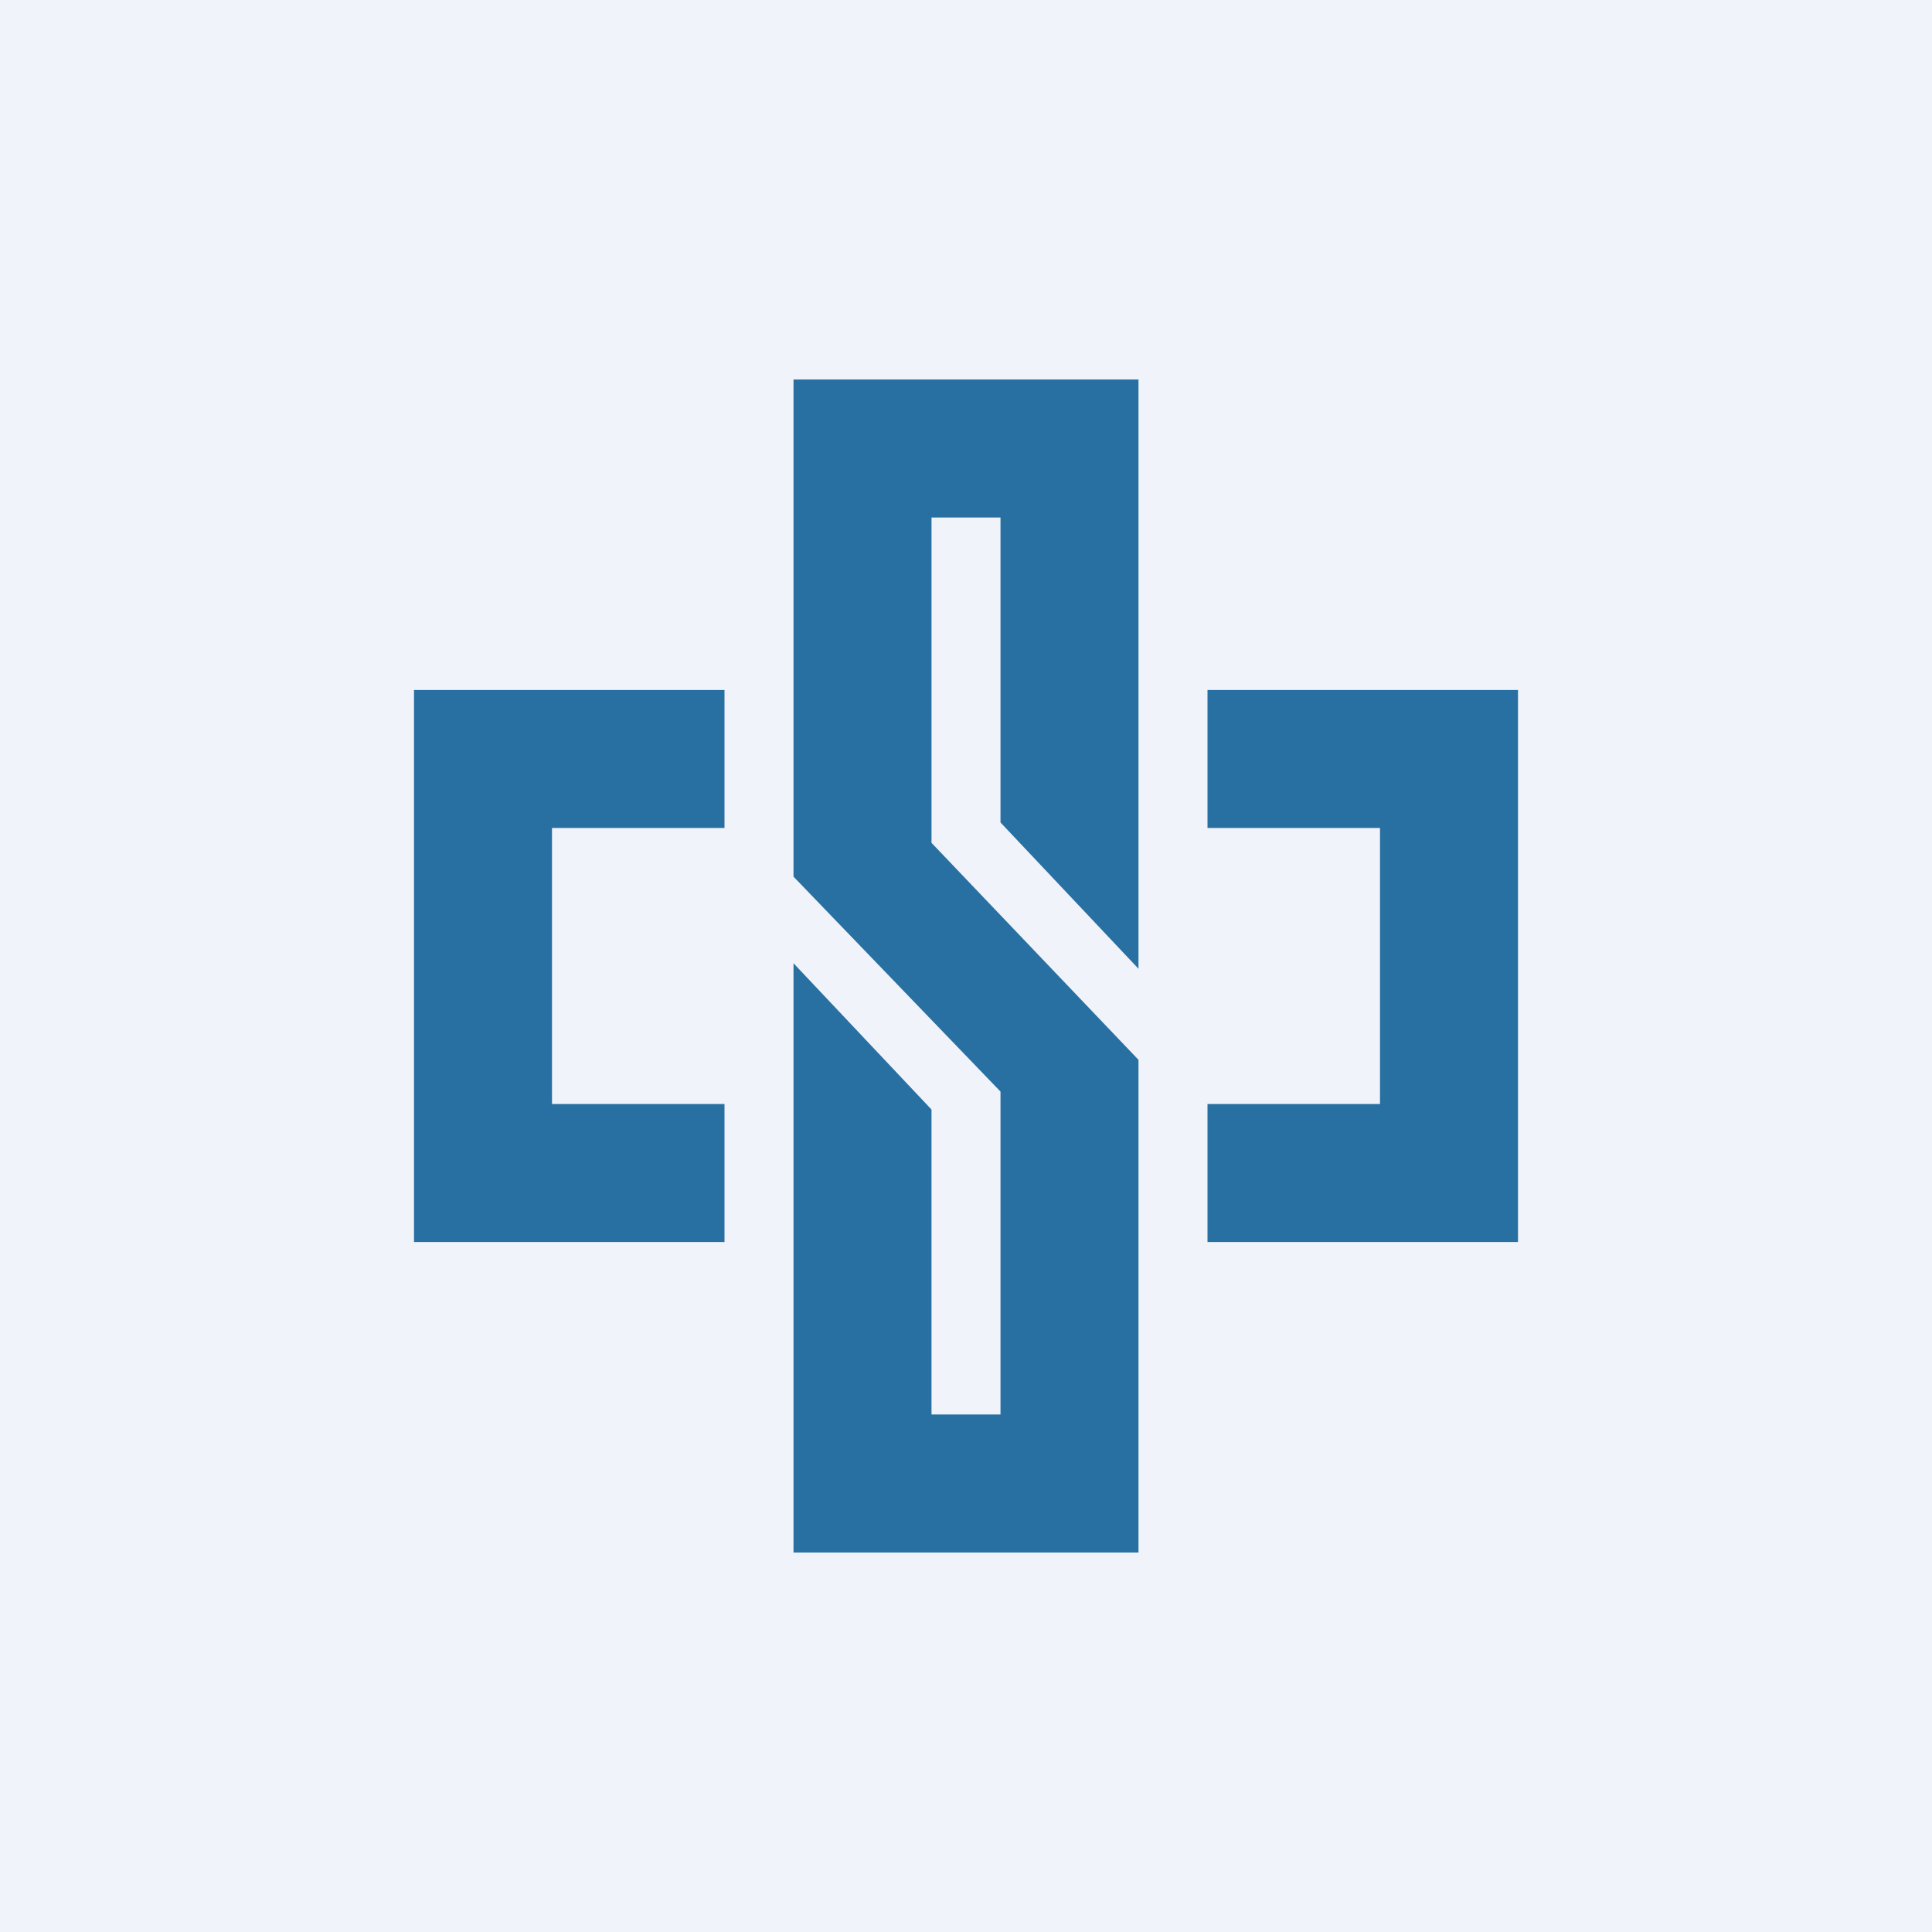
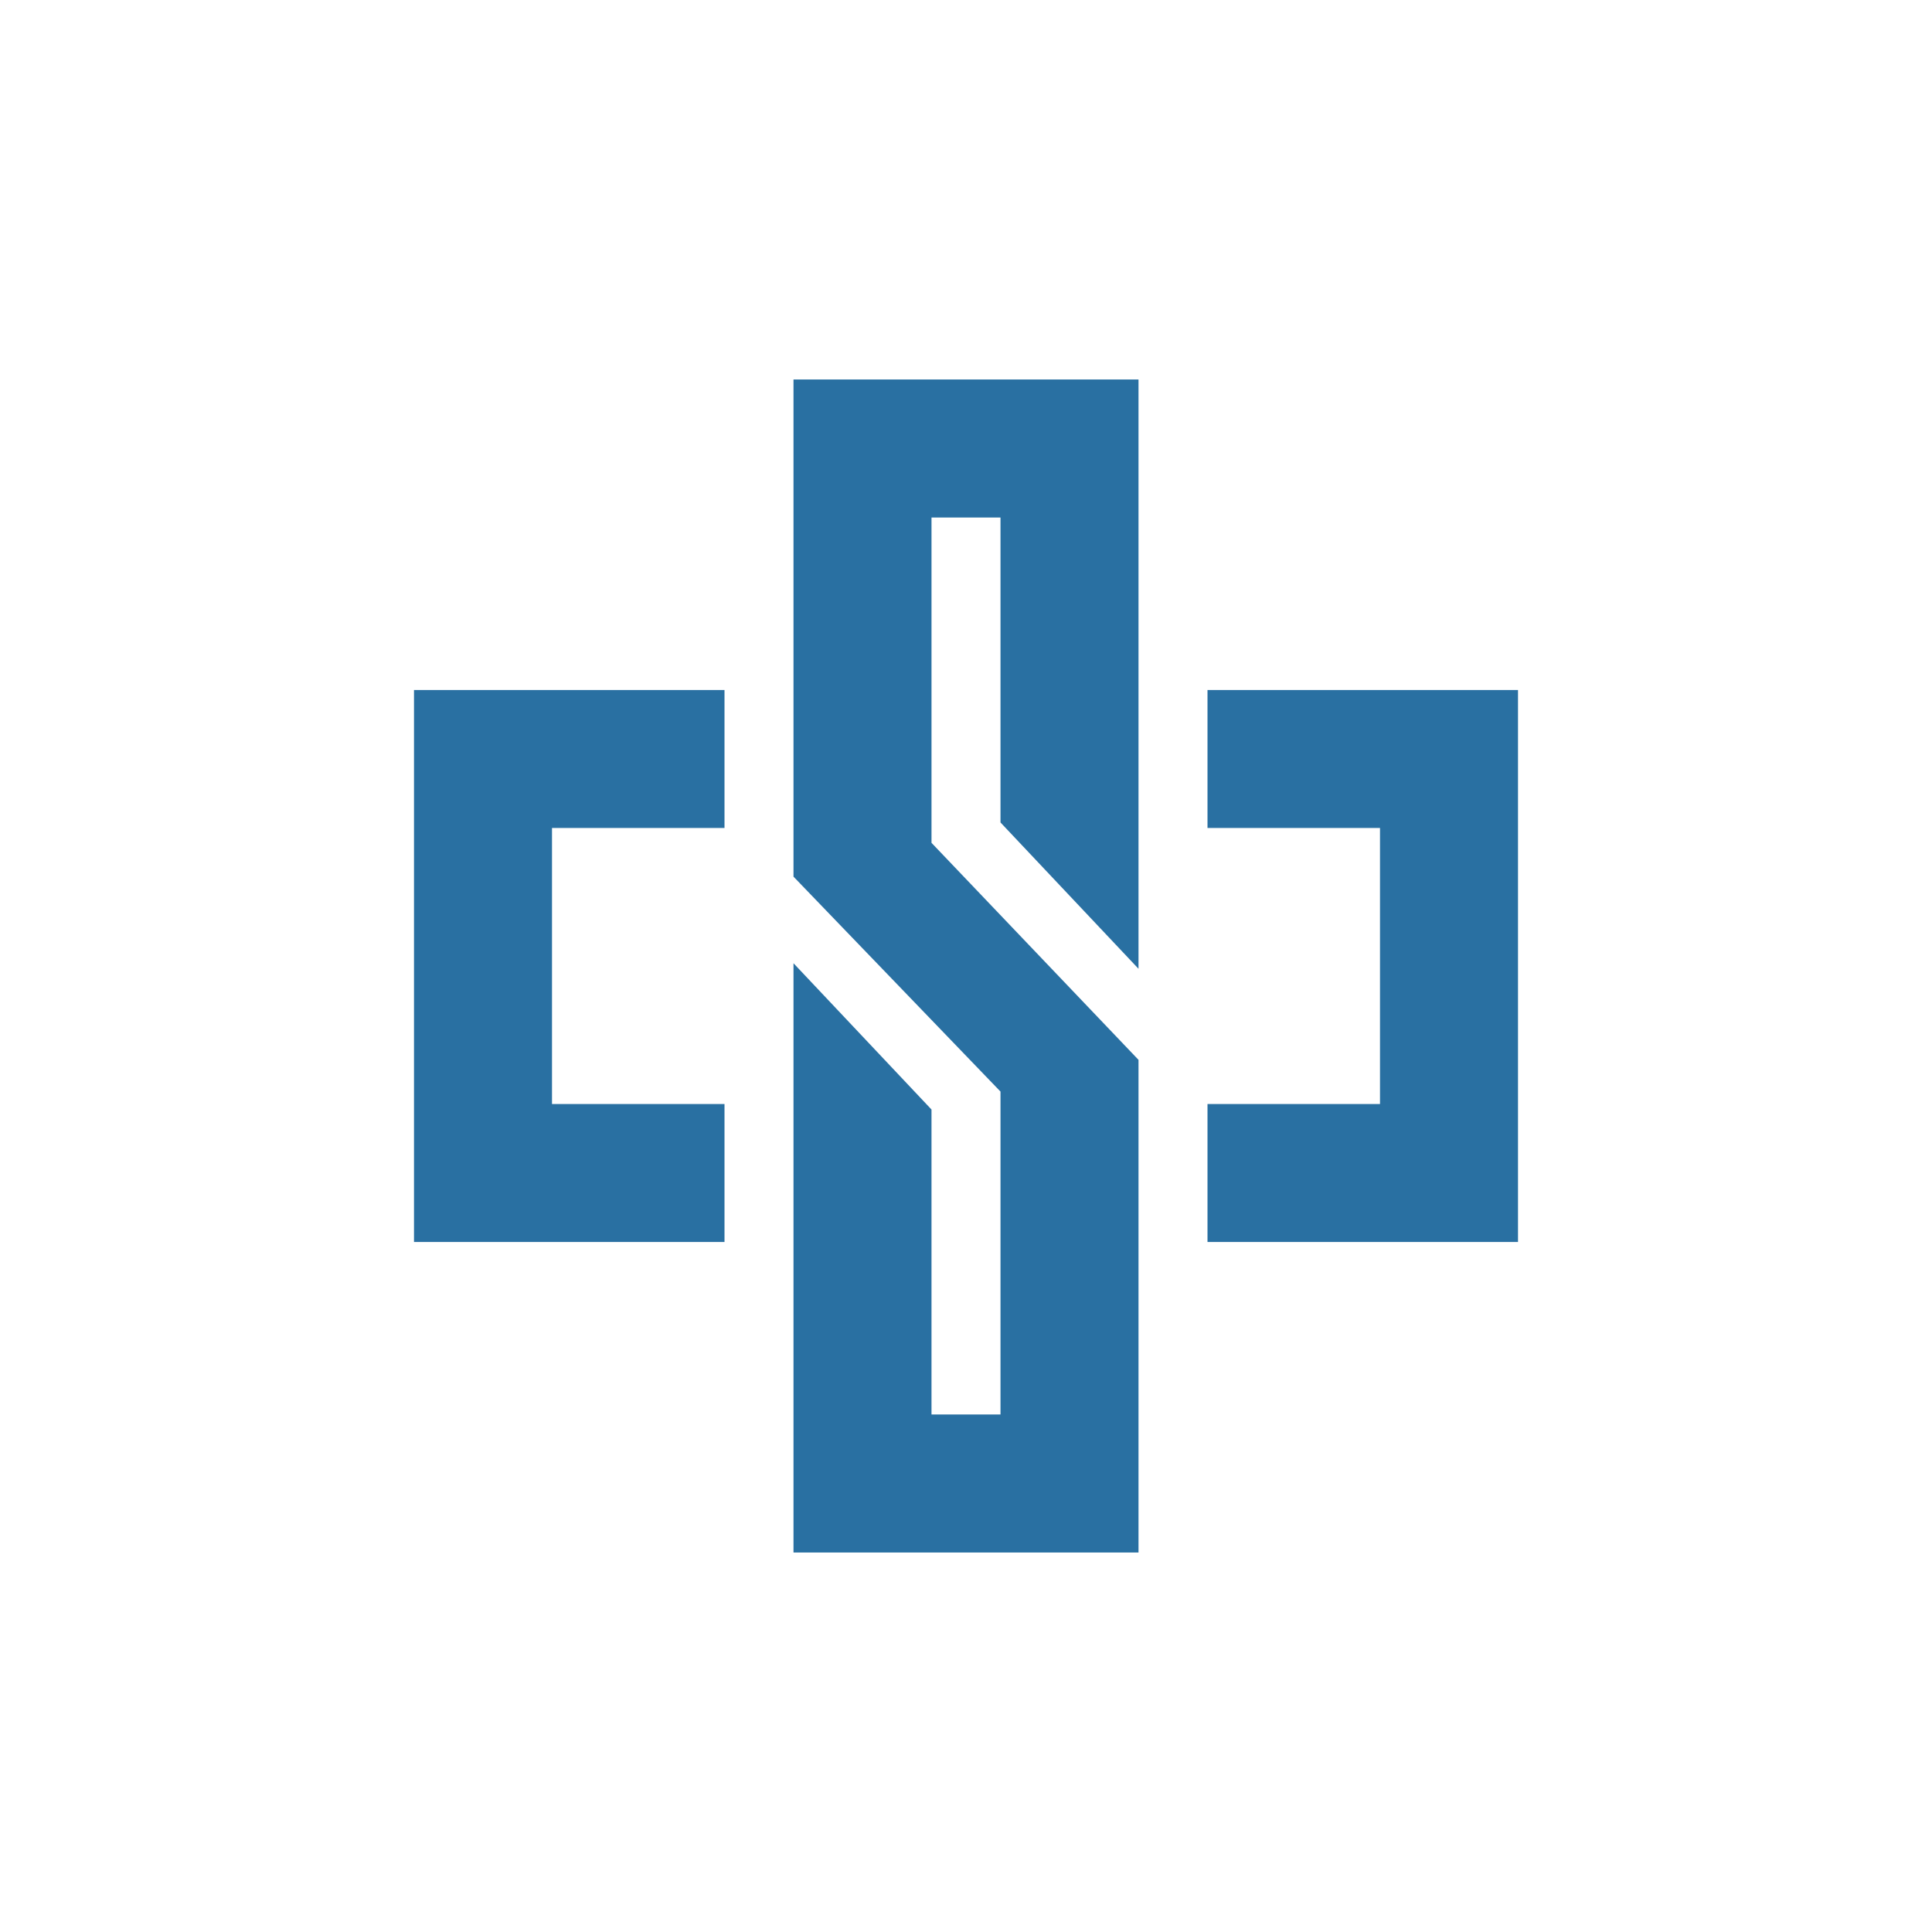
<svg xmlns="http://www.w3.org/2000/svg" width="56" height="56">
-   <path fill="#F0F3FA" d="M0 0h56v56H0z" />
  <path d="M16 24v8h5v4h-9V20h9v4h-5zm28-4v16h-9v-4h5v-8h-5v-4h9zm-15 3.84V15h-2v9.43l6 6.29V45H23V27.92l4 4.24V41h2v-9.36l-6-6.23V11h10v17.08l-4-4.24z" fill="#2970A2" />
</svg>